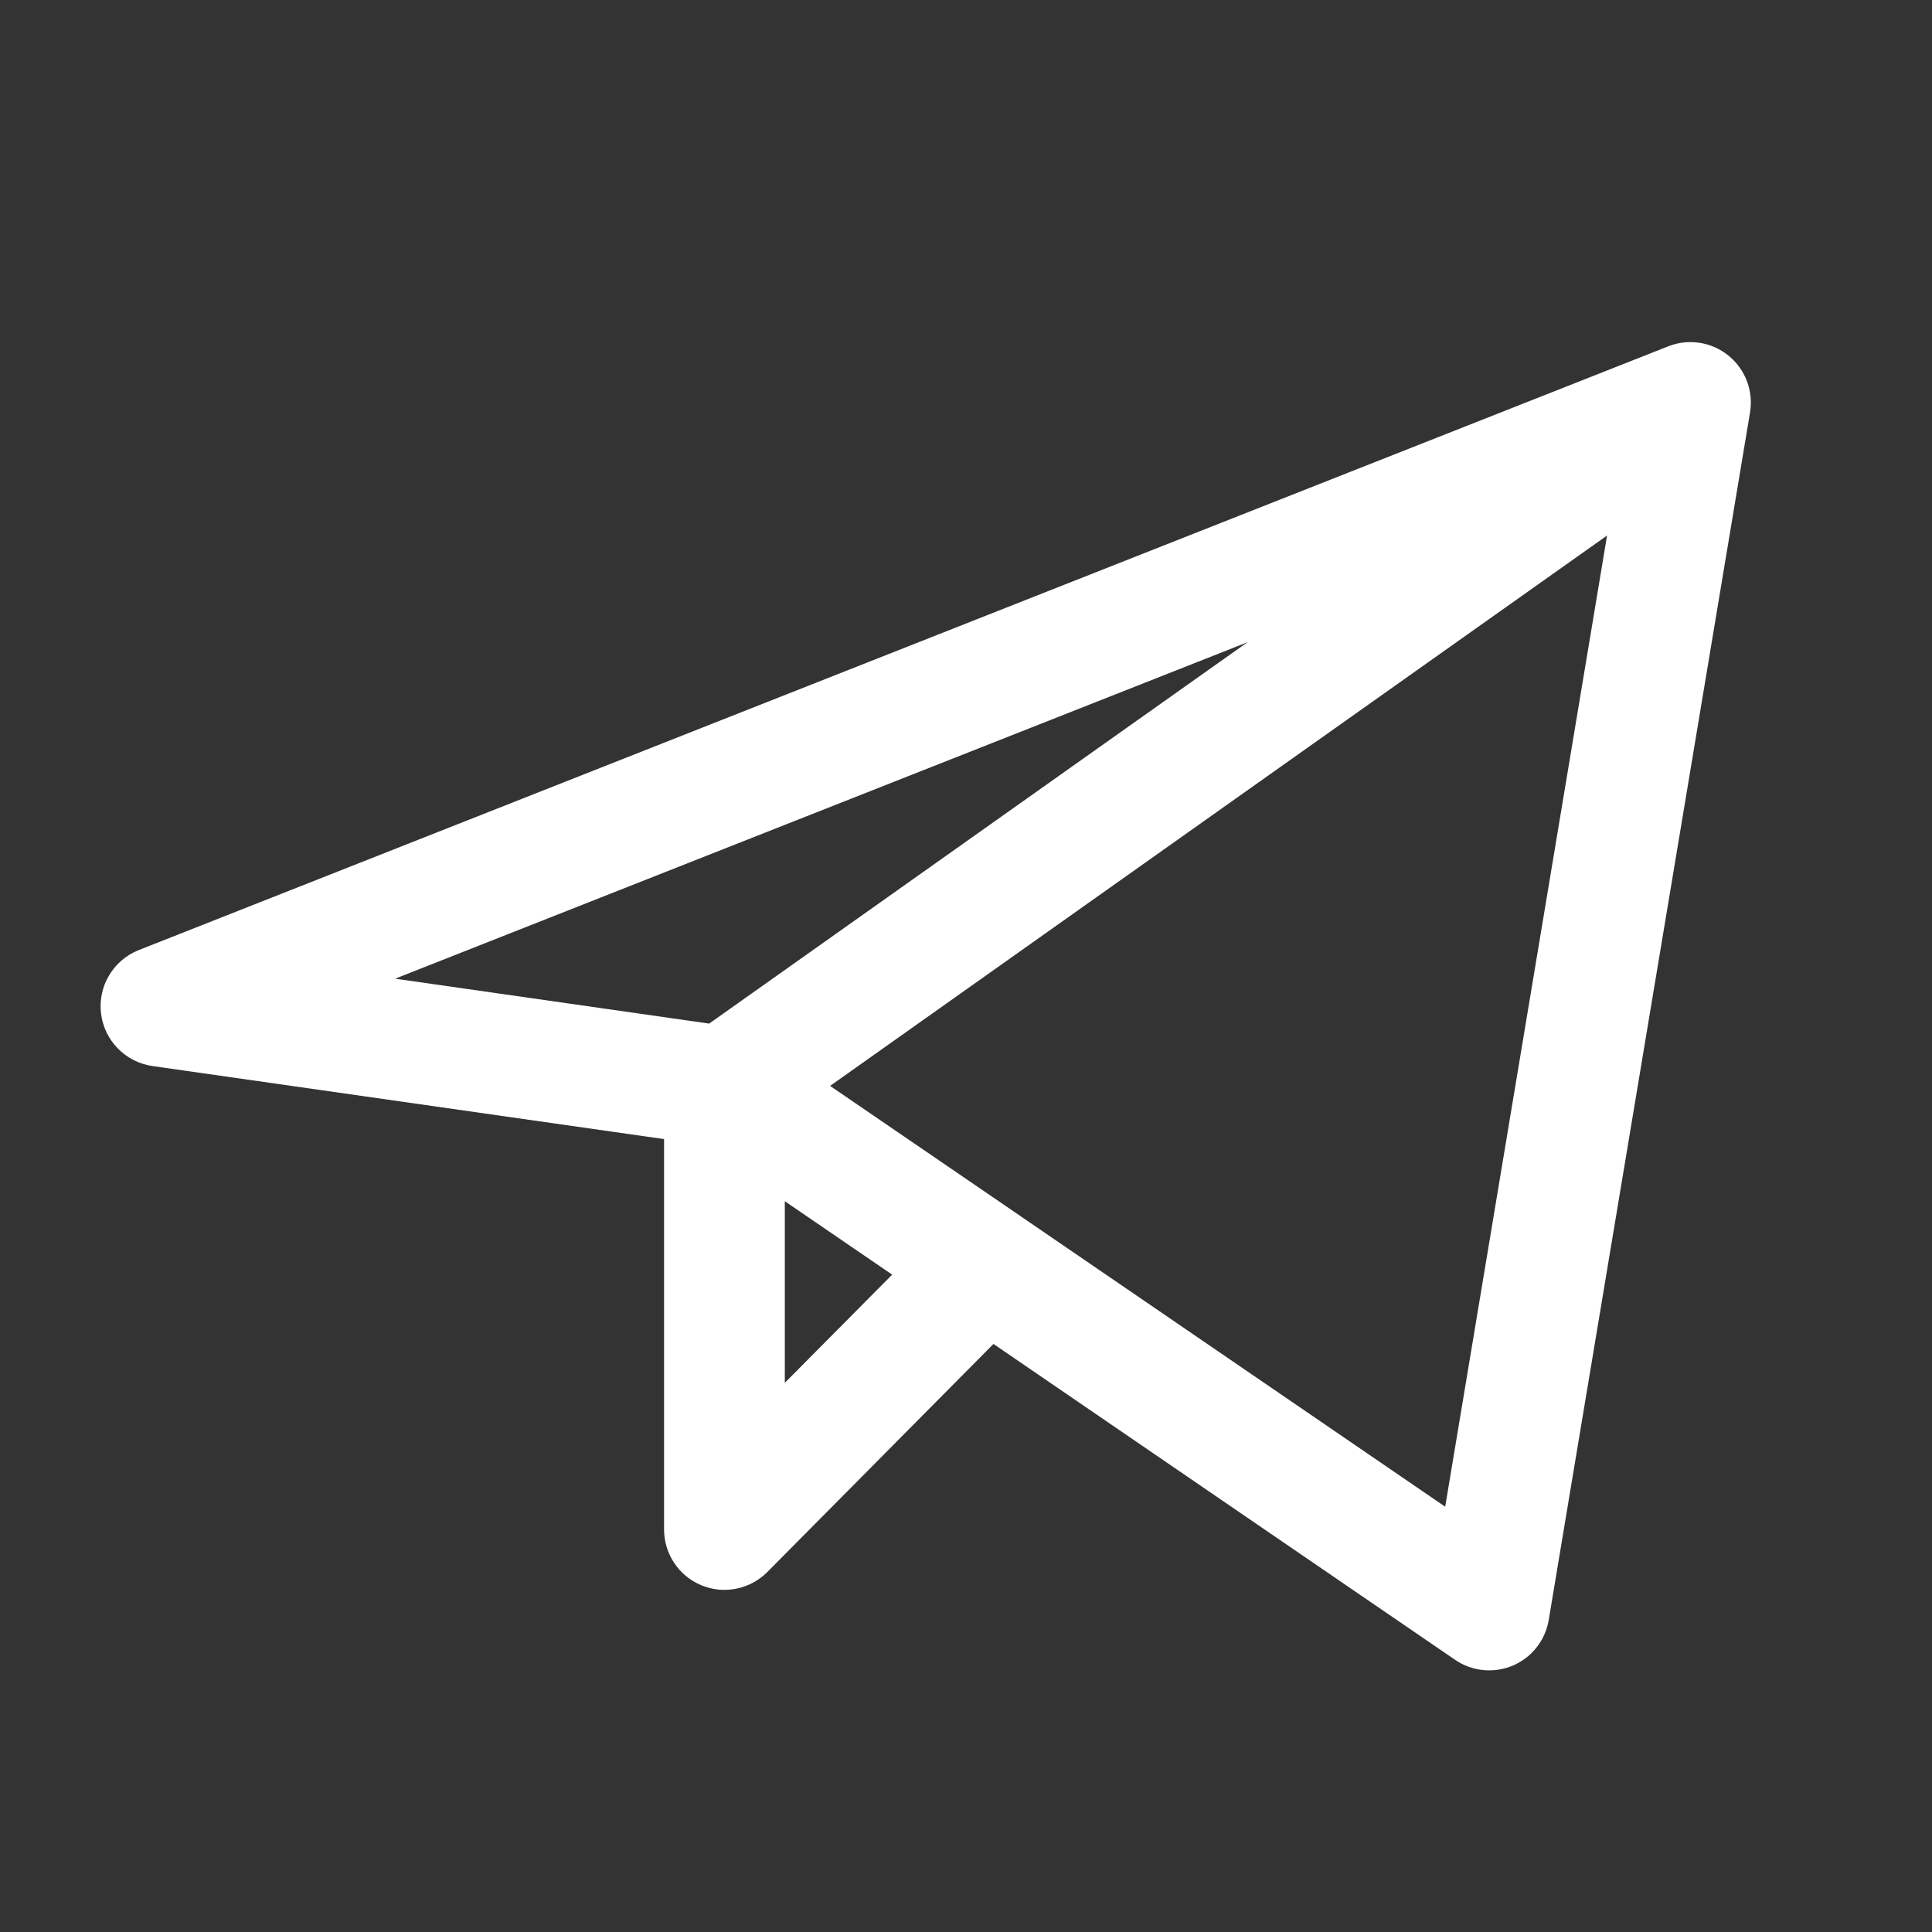
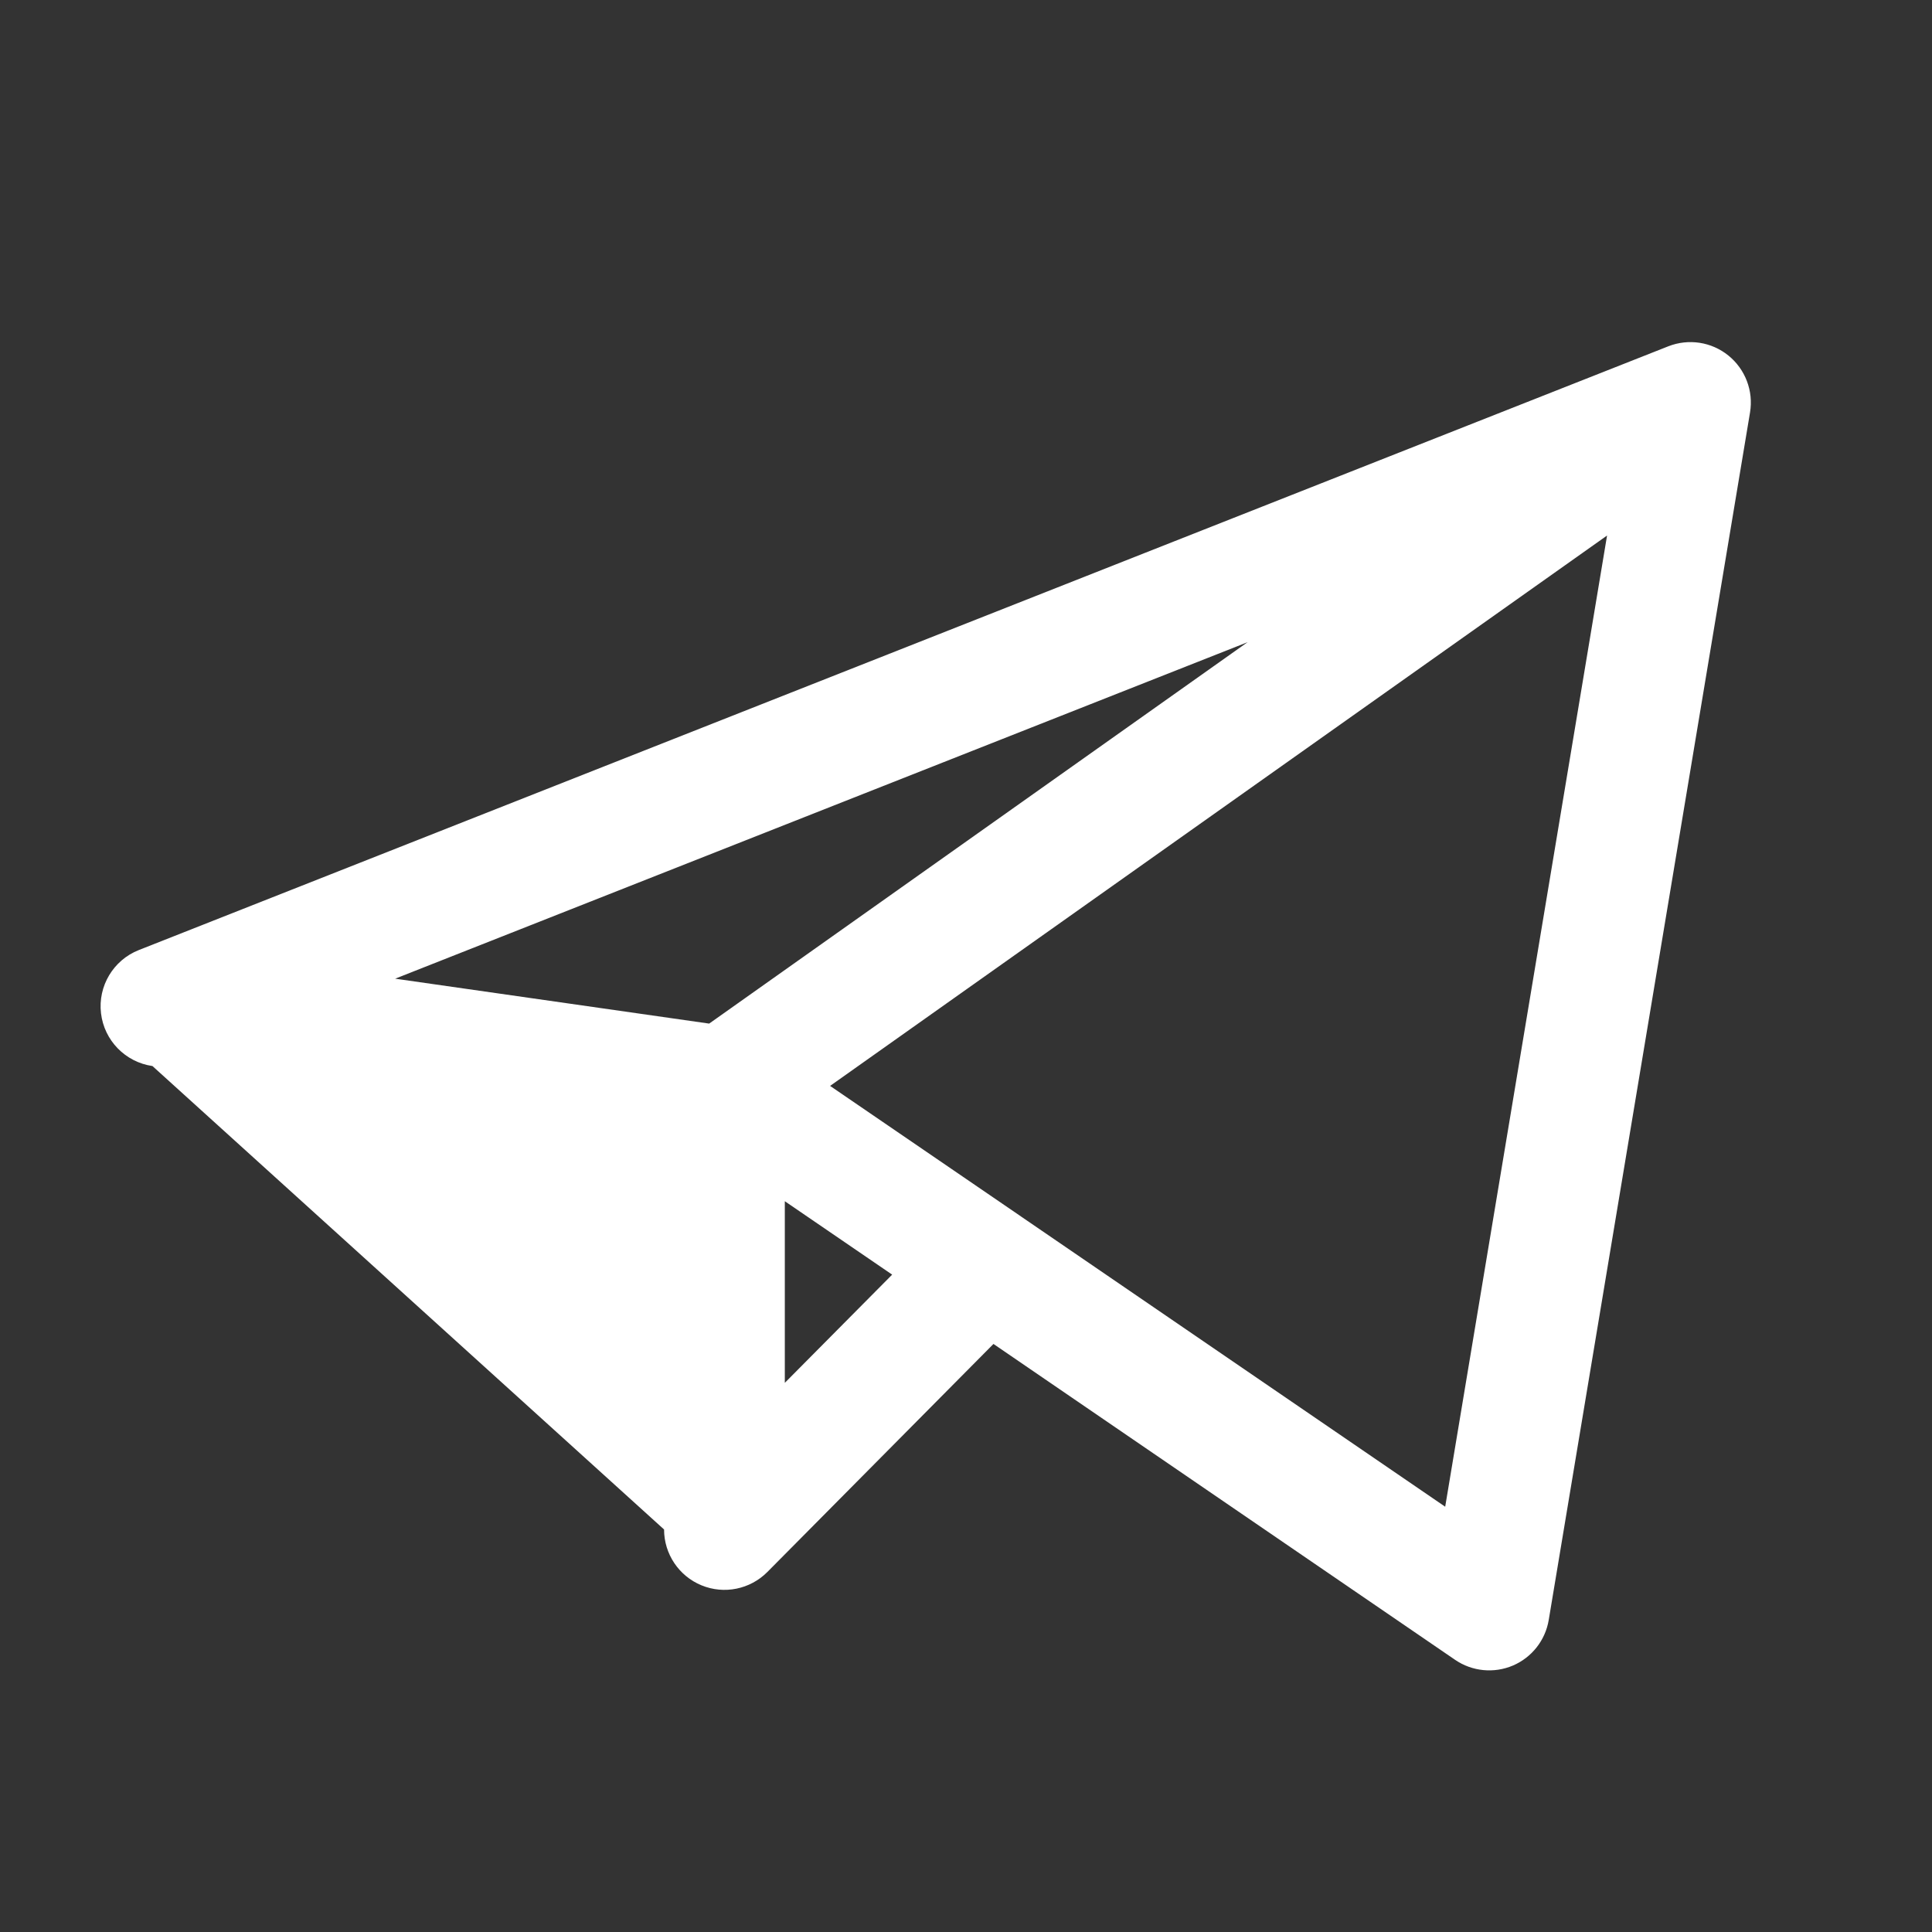
<svg xmlns="http://www.w3.org/2000/svg" width="32" height="32" viewBox="0 0 32 32" fill="none">
  <rect x="0" y="0" width="32" height="32" fill="#333333" stroke="none" />
-   <path fill-rule="evenodd" clip-rule="evenodd" d="M28.628 5.889C28.908 6.116 29.045 6.475 28.986 6.831L25.652 26.831C25.596 27.168 25.372 27.453 25.058 27.587C24.744 27.72 24.383 27.685 24.101 27.492L16.455 22.26L12.71 26.037C12.424 26.325 11.993 26.412 11.619 26.258C11.244 26.104 10.999 25.738 10.999 25.333V18.867L2.525 17.657C2.076 17.592 1.726 17.234 1.673 16.783C1.62 16.333 1.877 15.903 2.299 15.736L27.632 5.736C27.968 5.604 28.348 5.662 28.628 5.889ZM12.999 19.896L14.777 21.112L12.999 22.904V19.896ZM16.91 20.148C16.9 20.141 16.89 20.134 16.88 20.127L13.749 17.986L26.618 8.87L23.937 24.956L16.91 20.148ZM20.663 10.637L6.545 16.21L11.746 16.954L20.663 10.637Z" fill="white" />
+   <path fill-rule="evenodd" clip-rule="evenodd" d="M28.628 5.889C28.908 6.116 29.045 6.475 28.986 6.831L25.652 26.831C25.596 27.168 25.372 27.453 25.058 27.587C24.744 27.72 24.383 27.685 24.101 27.492L16.455 22.26L12.71 26.037C12.424 26.325 11.993 26.412 11.619 26.258C11.244 26.104 10.999 25.738 10.999 25.333L2.525 17.657C2.076 17.592 1.726 17.234 1.673 16.783C1.62 16.333 1.877 15.903 2.299 15.736L27.632 5.736C27.968 5.604 28.348 5.662 28.628 5.889ZM12.999 19.896L14.777 21.112L12.999 22.904V19.896ZM16.91 20.148C16.9 20.141 16.89 20.134 16.88 20.127L13.749 17.986L26.618 8.87L23.937 24.956L16.91 20.148ZM20.663 10.637L6.545 16.21L11.746 16.954L20.663 10.637Z" fill="white" />
</svg>